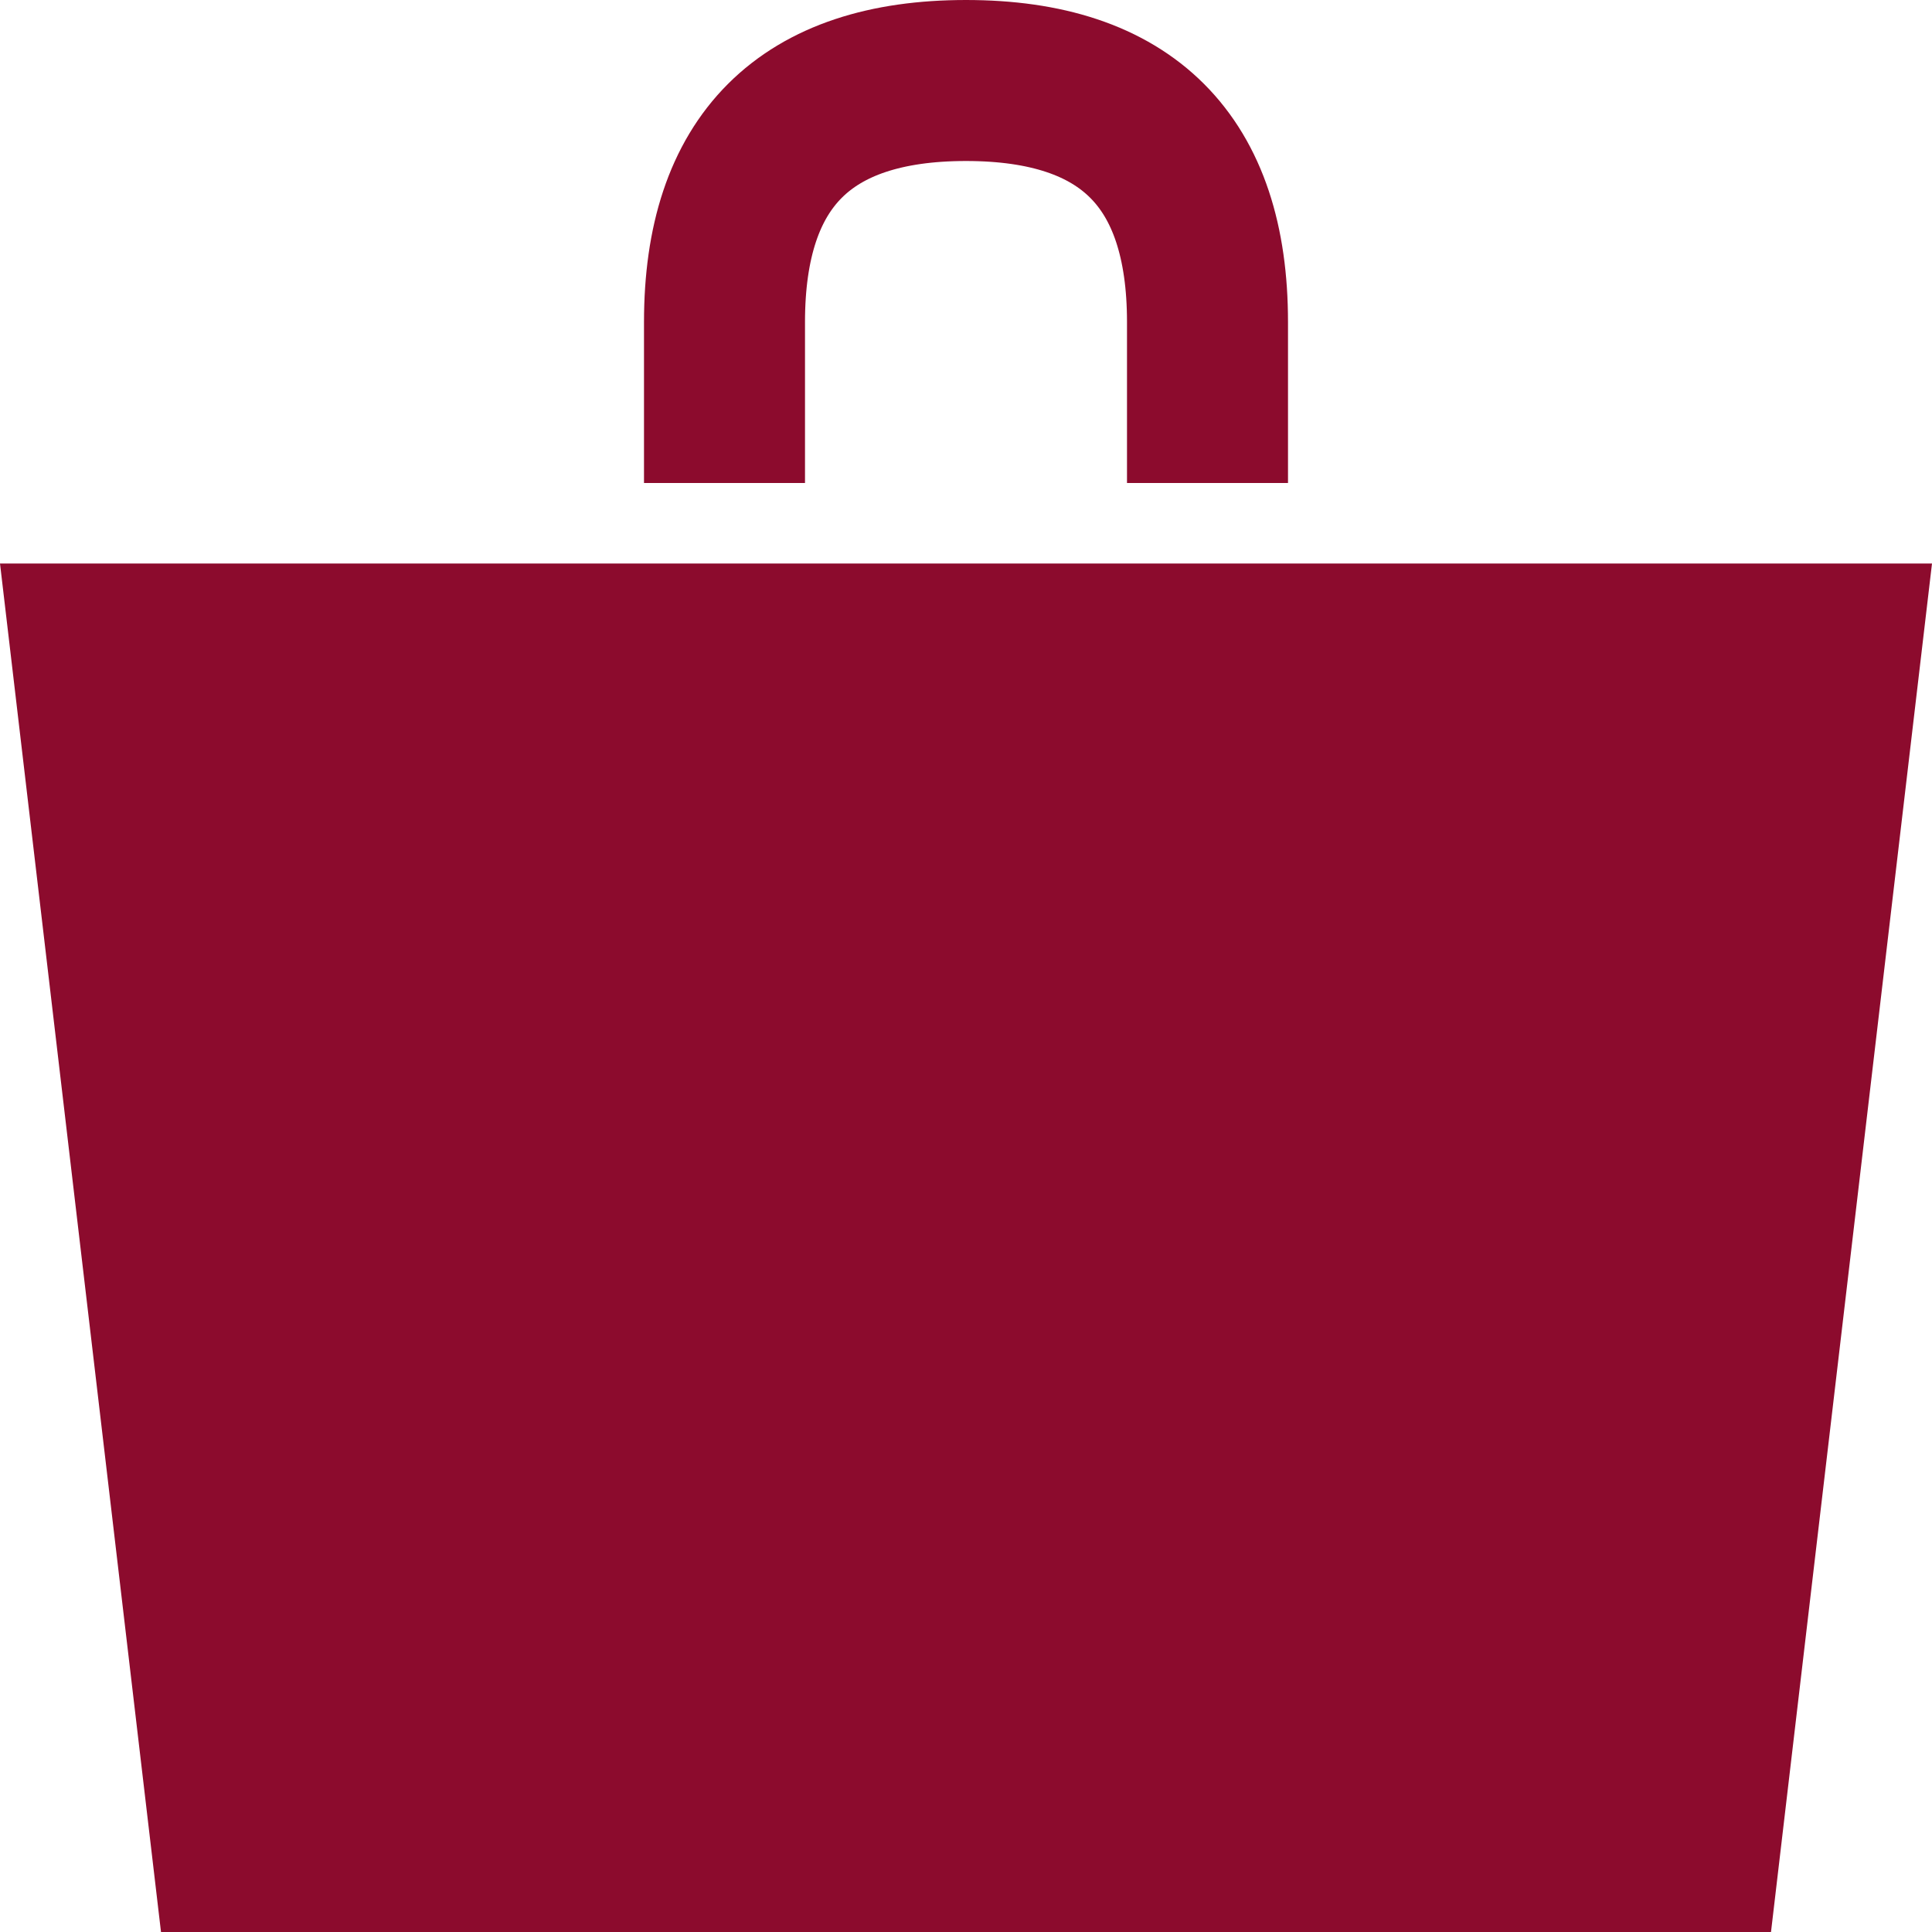
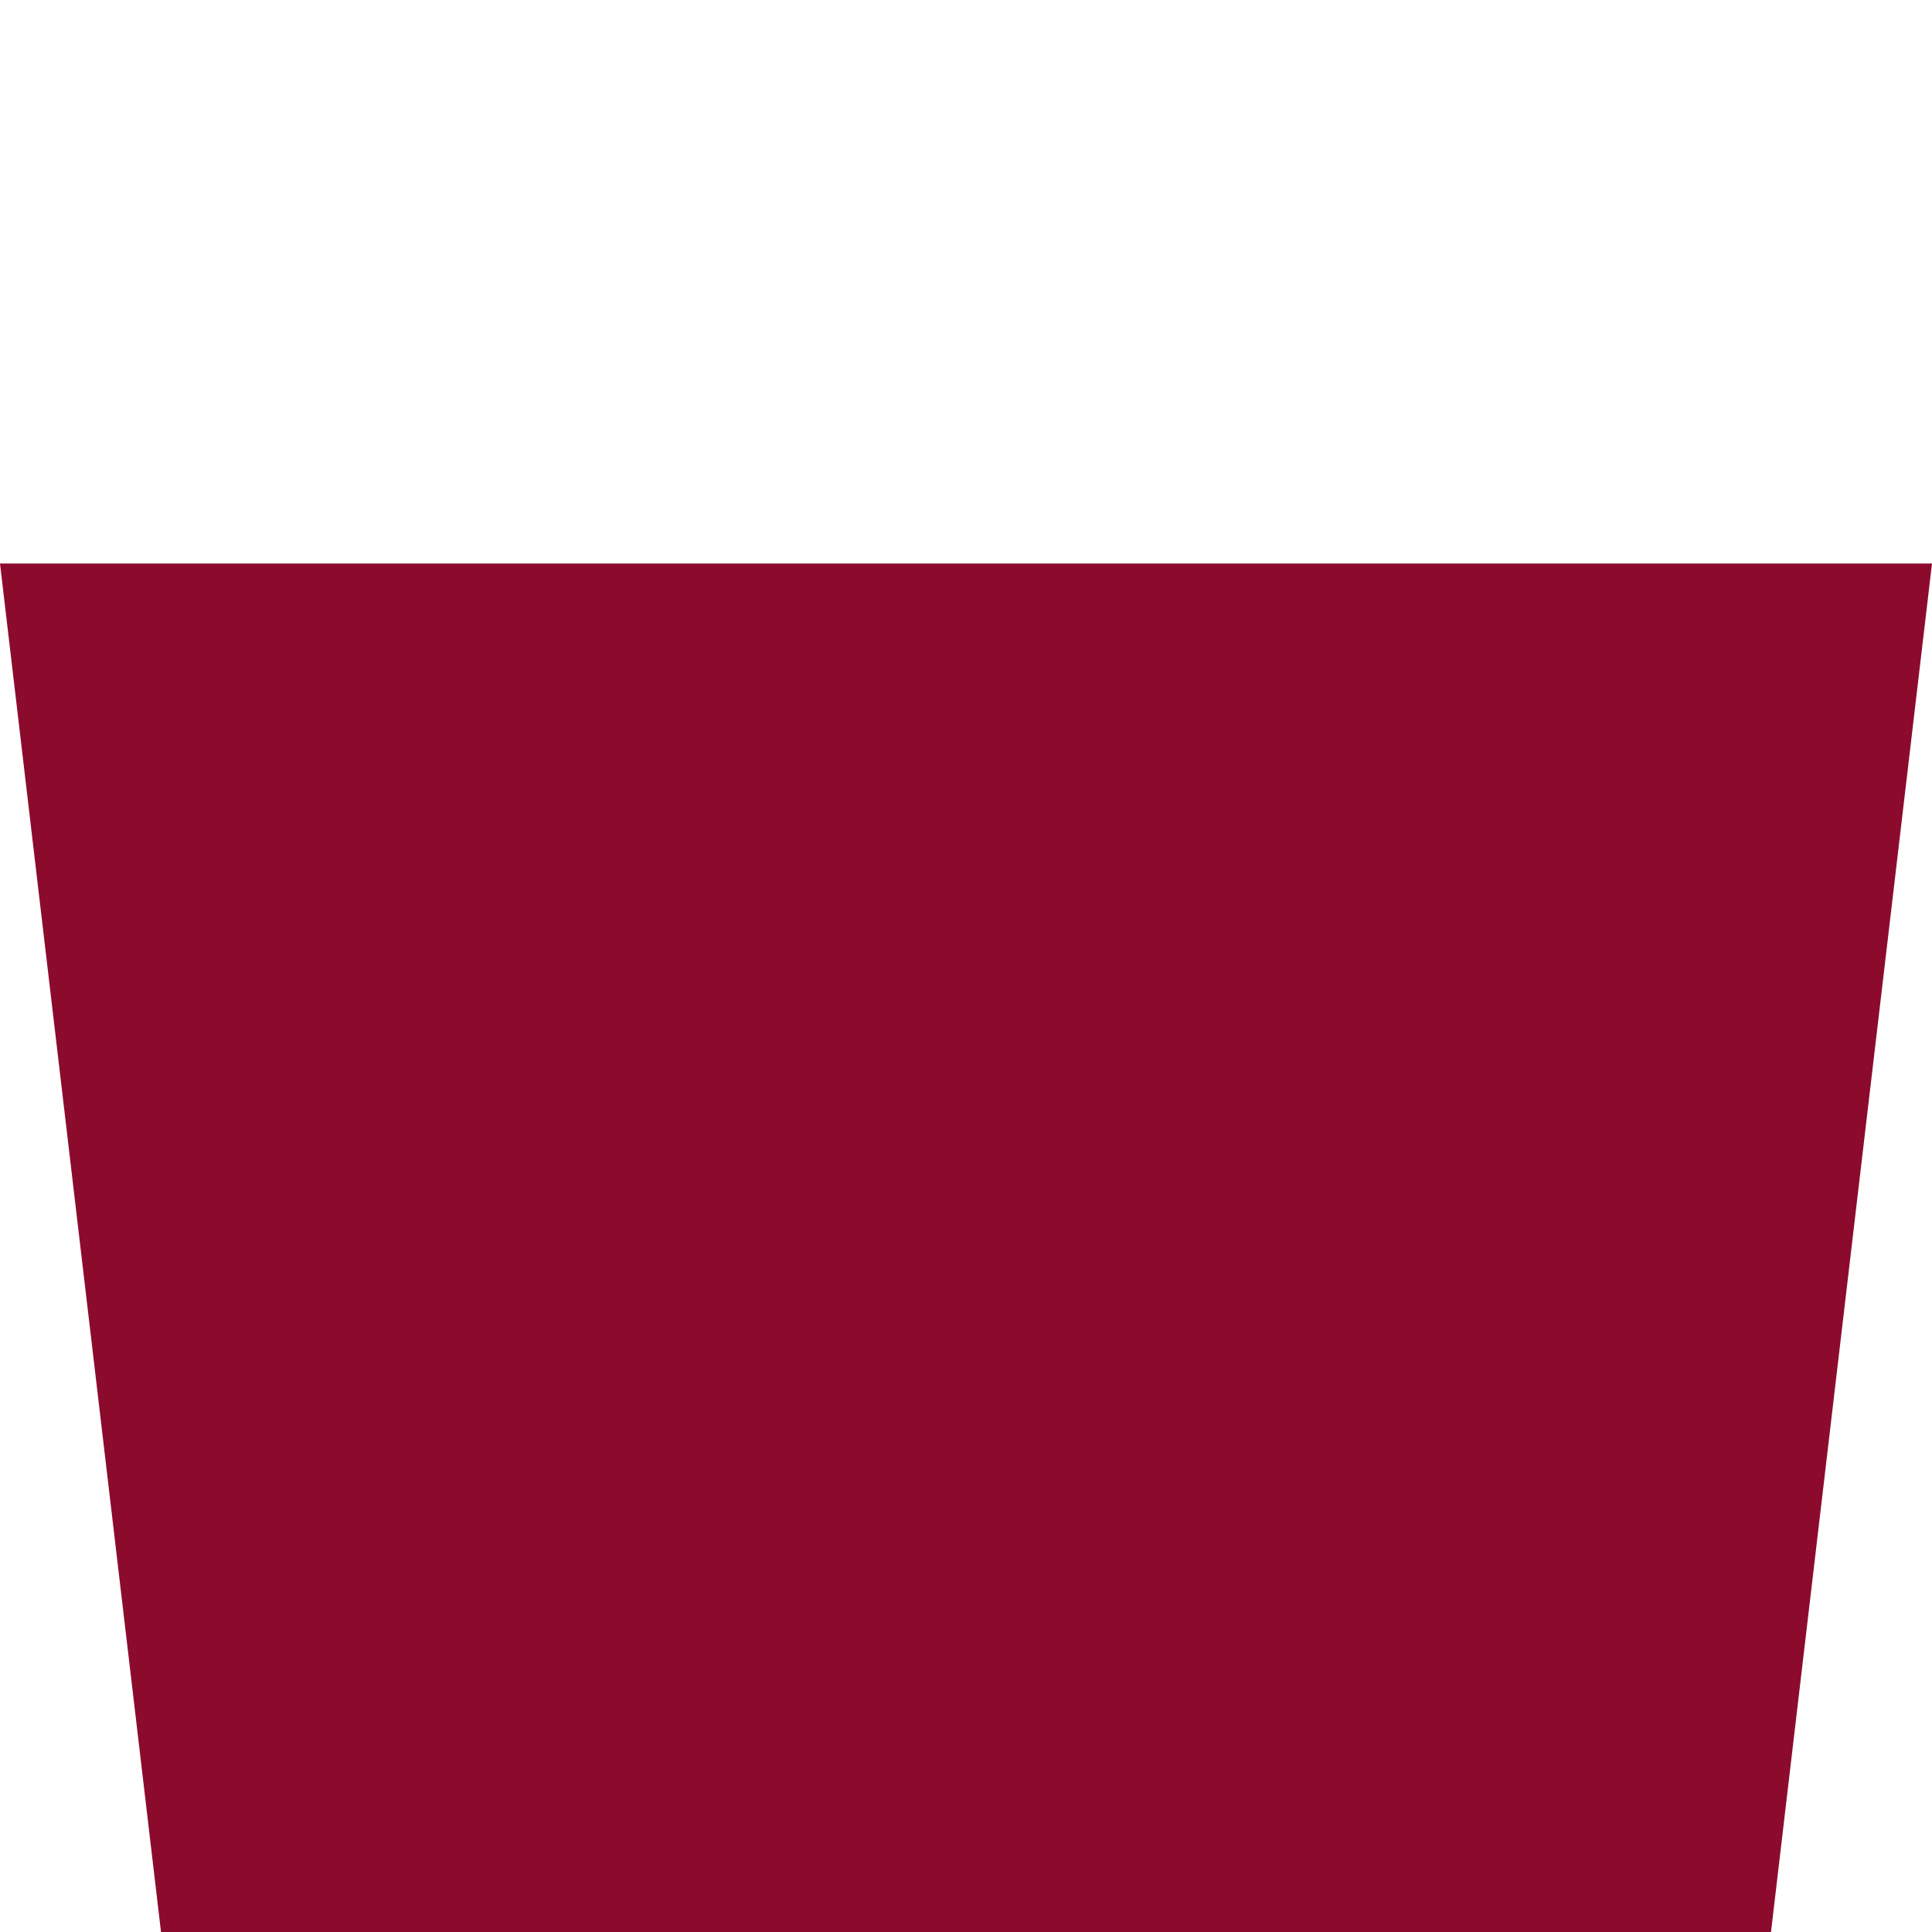
<svg xmlns="http://www.w3.org/2000/svg" width="20px" height="20px" viewBox="0 0 24 24" version="1.1">
  <title>Ostoskori</title>
  <g id="Ostoskori" stroke="none" stroke-width="1" fill="none" fill-rule="evenodd">
    <polygon id="Path" fill="#8C0B2D" points="0 7 24 7 22 24 2 24" />
-     <path d="M9,6 L9,4 C9,2 10,1 12,1 C14,1 15,2 15,4 L15,6" id="Path-2" stroke="#8C0B2D" stroke-width="2" />
  </g>
</svg>